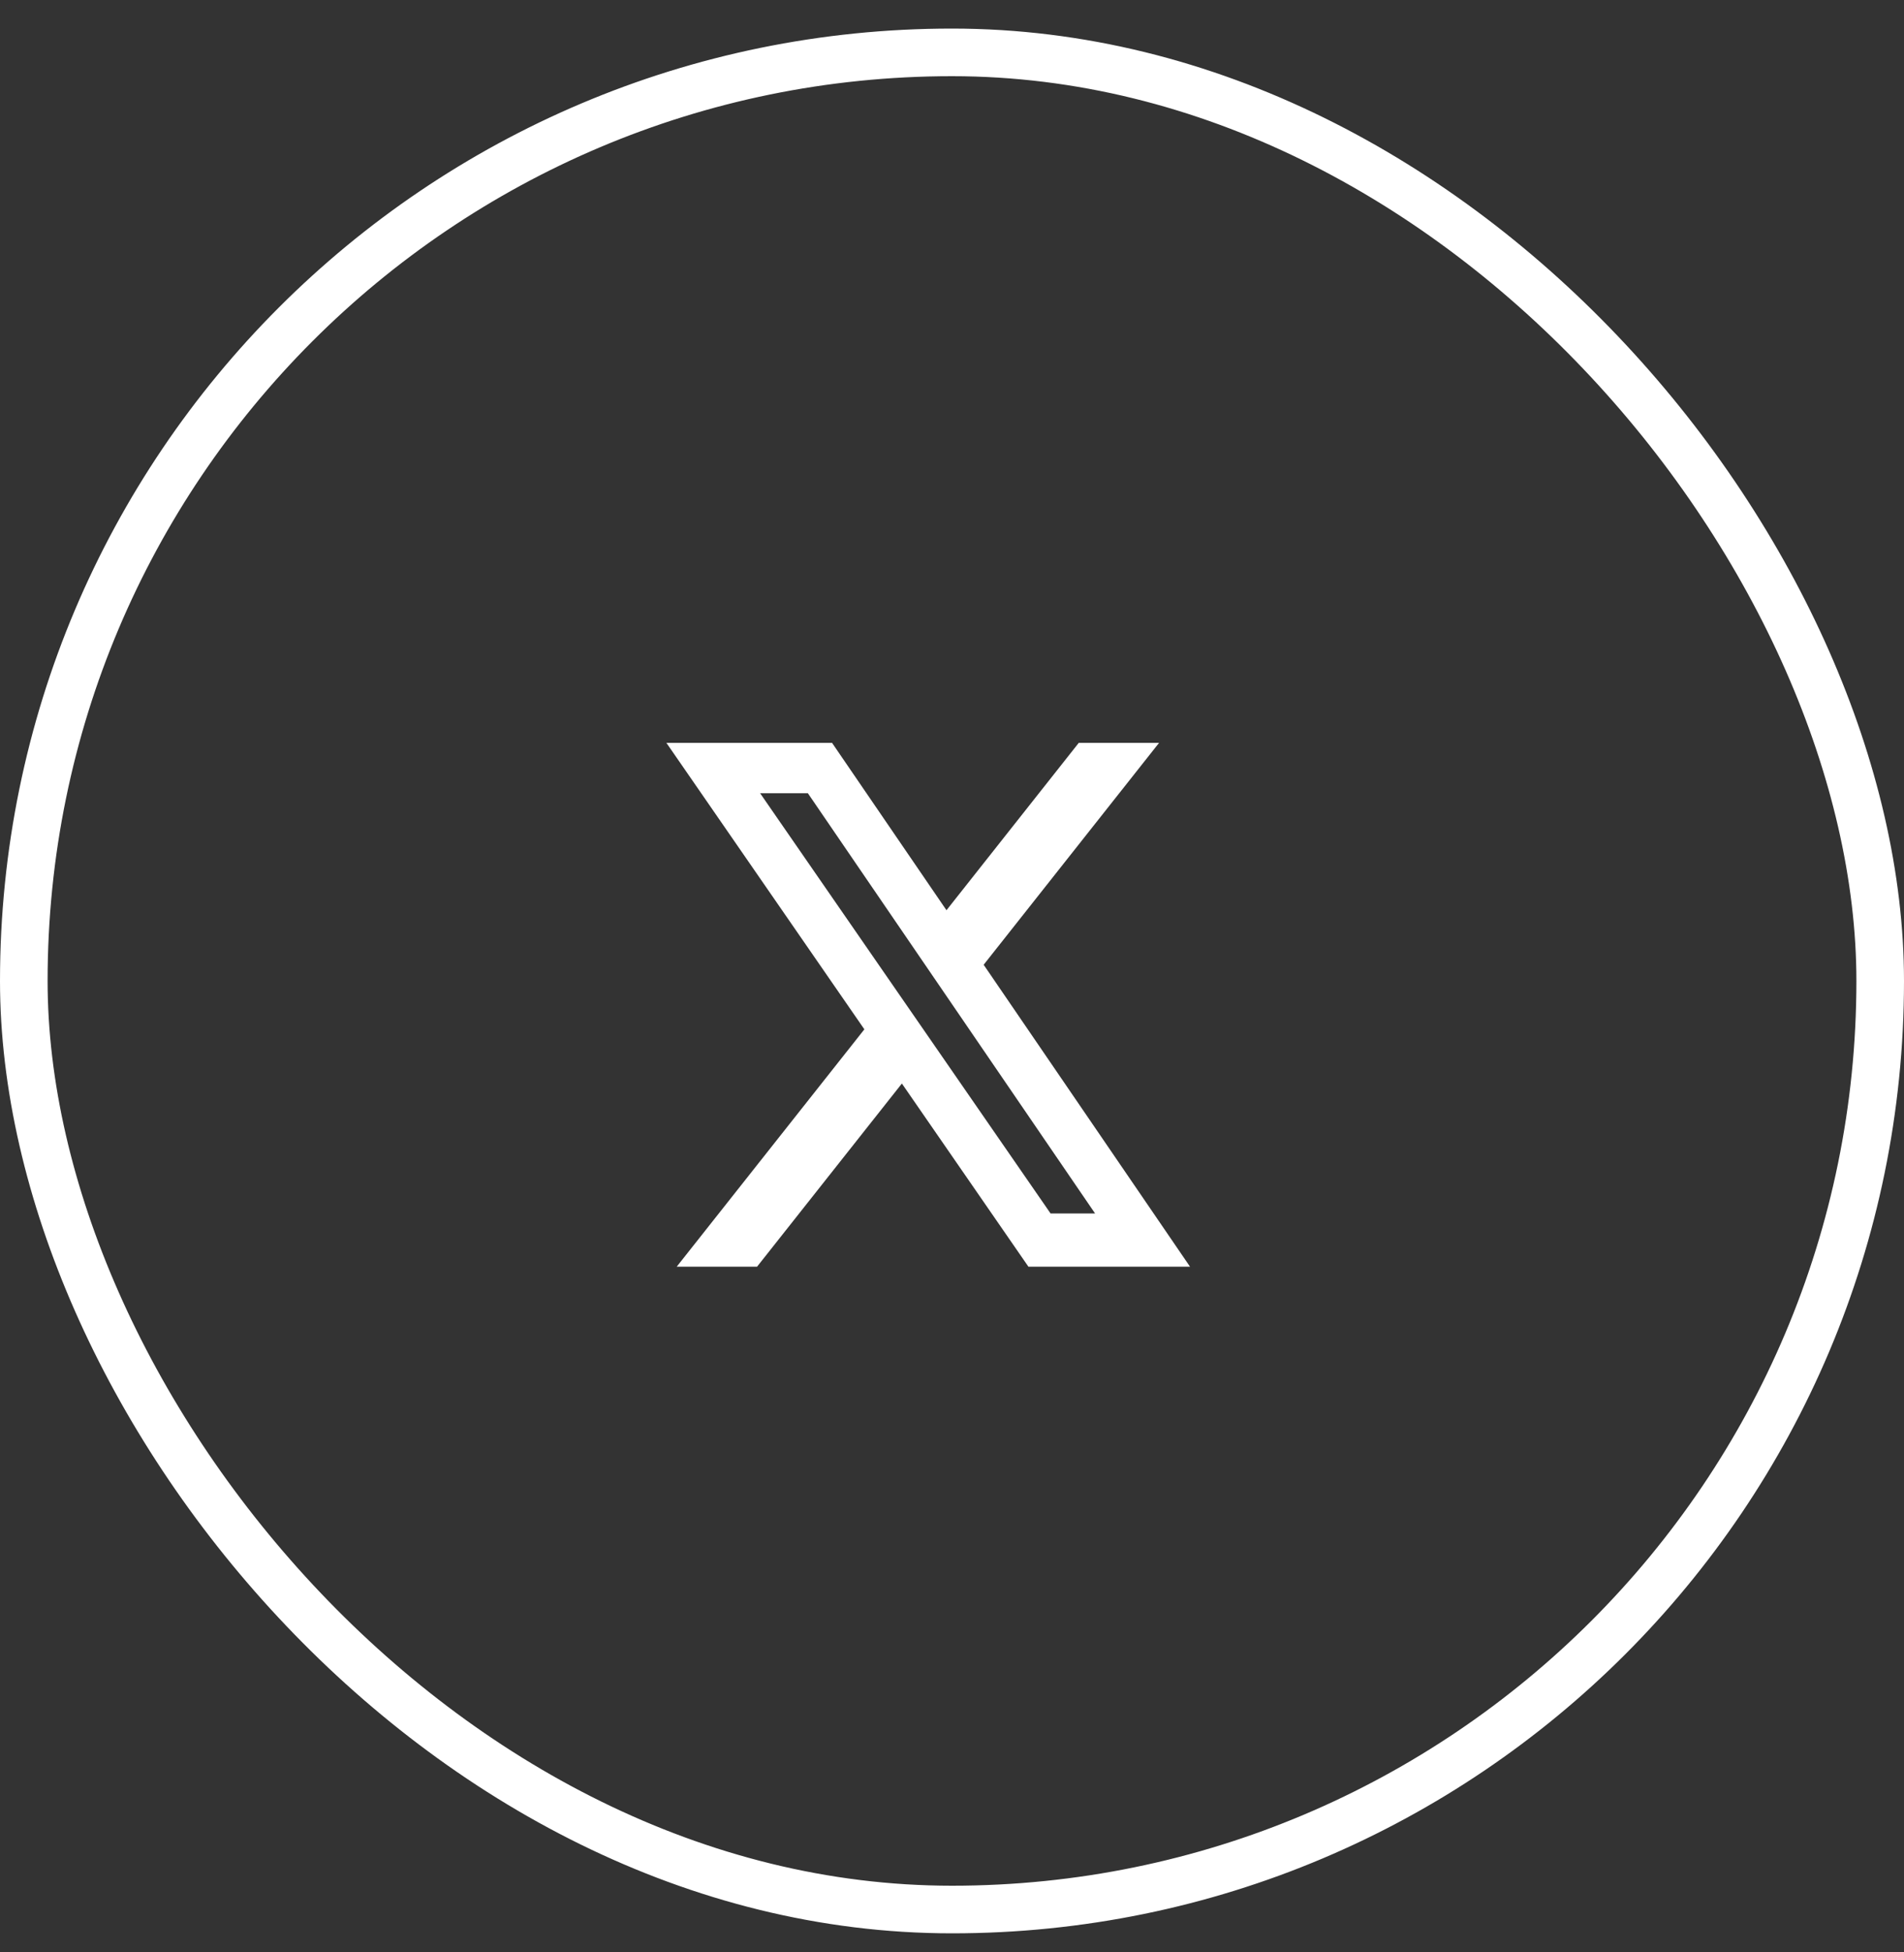
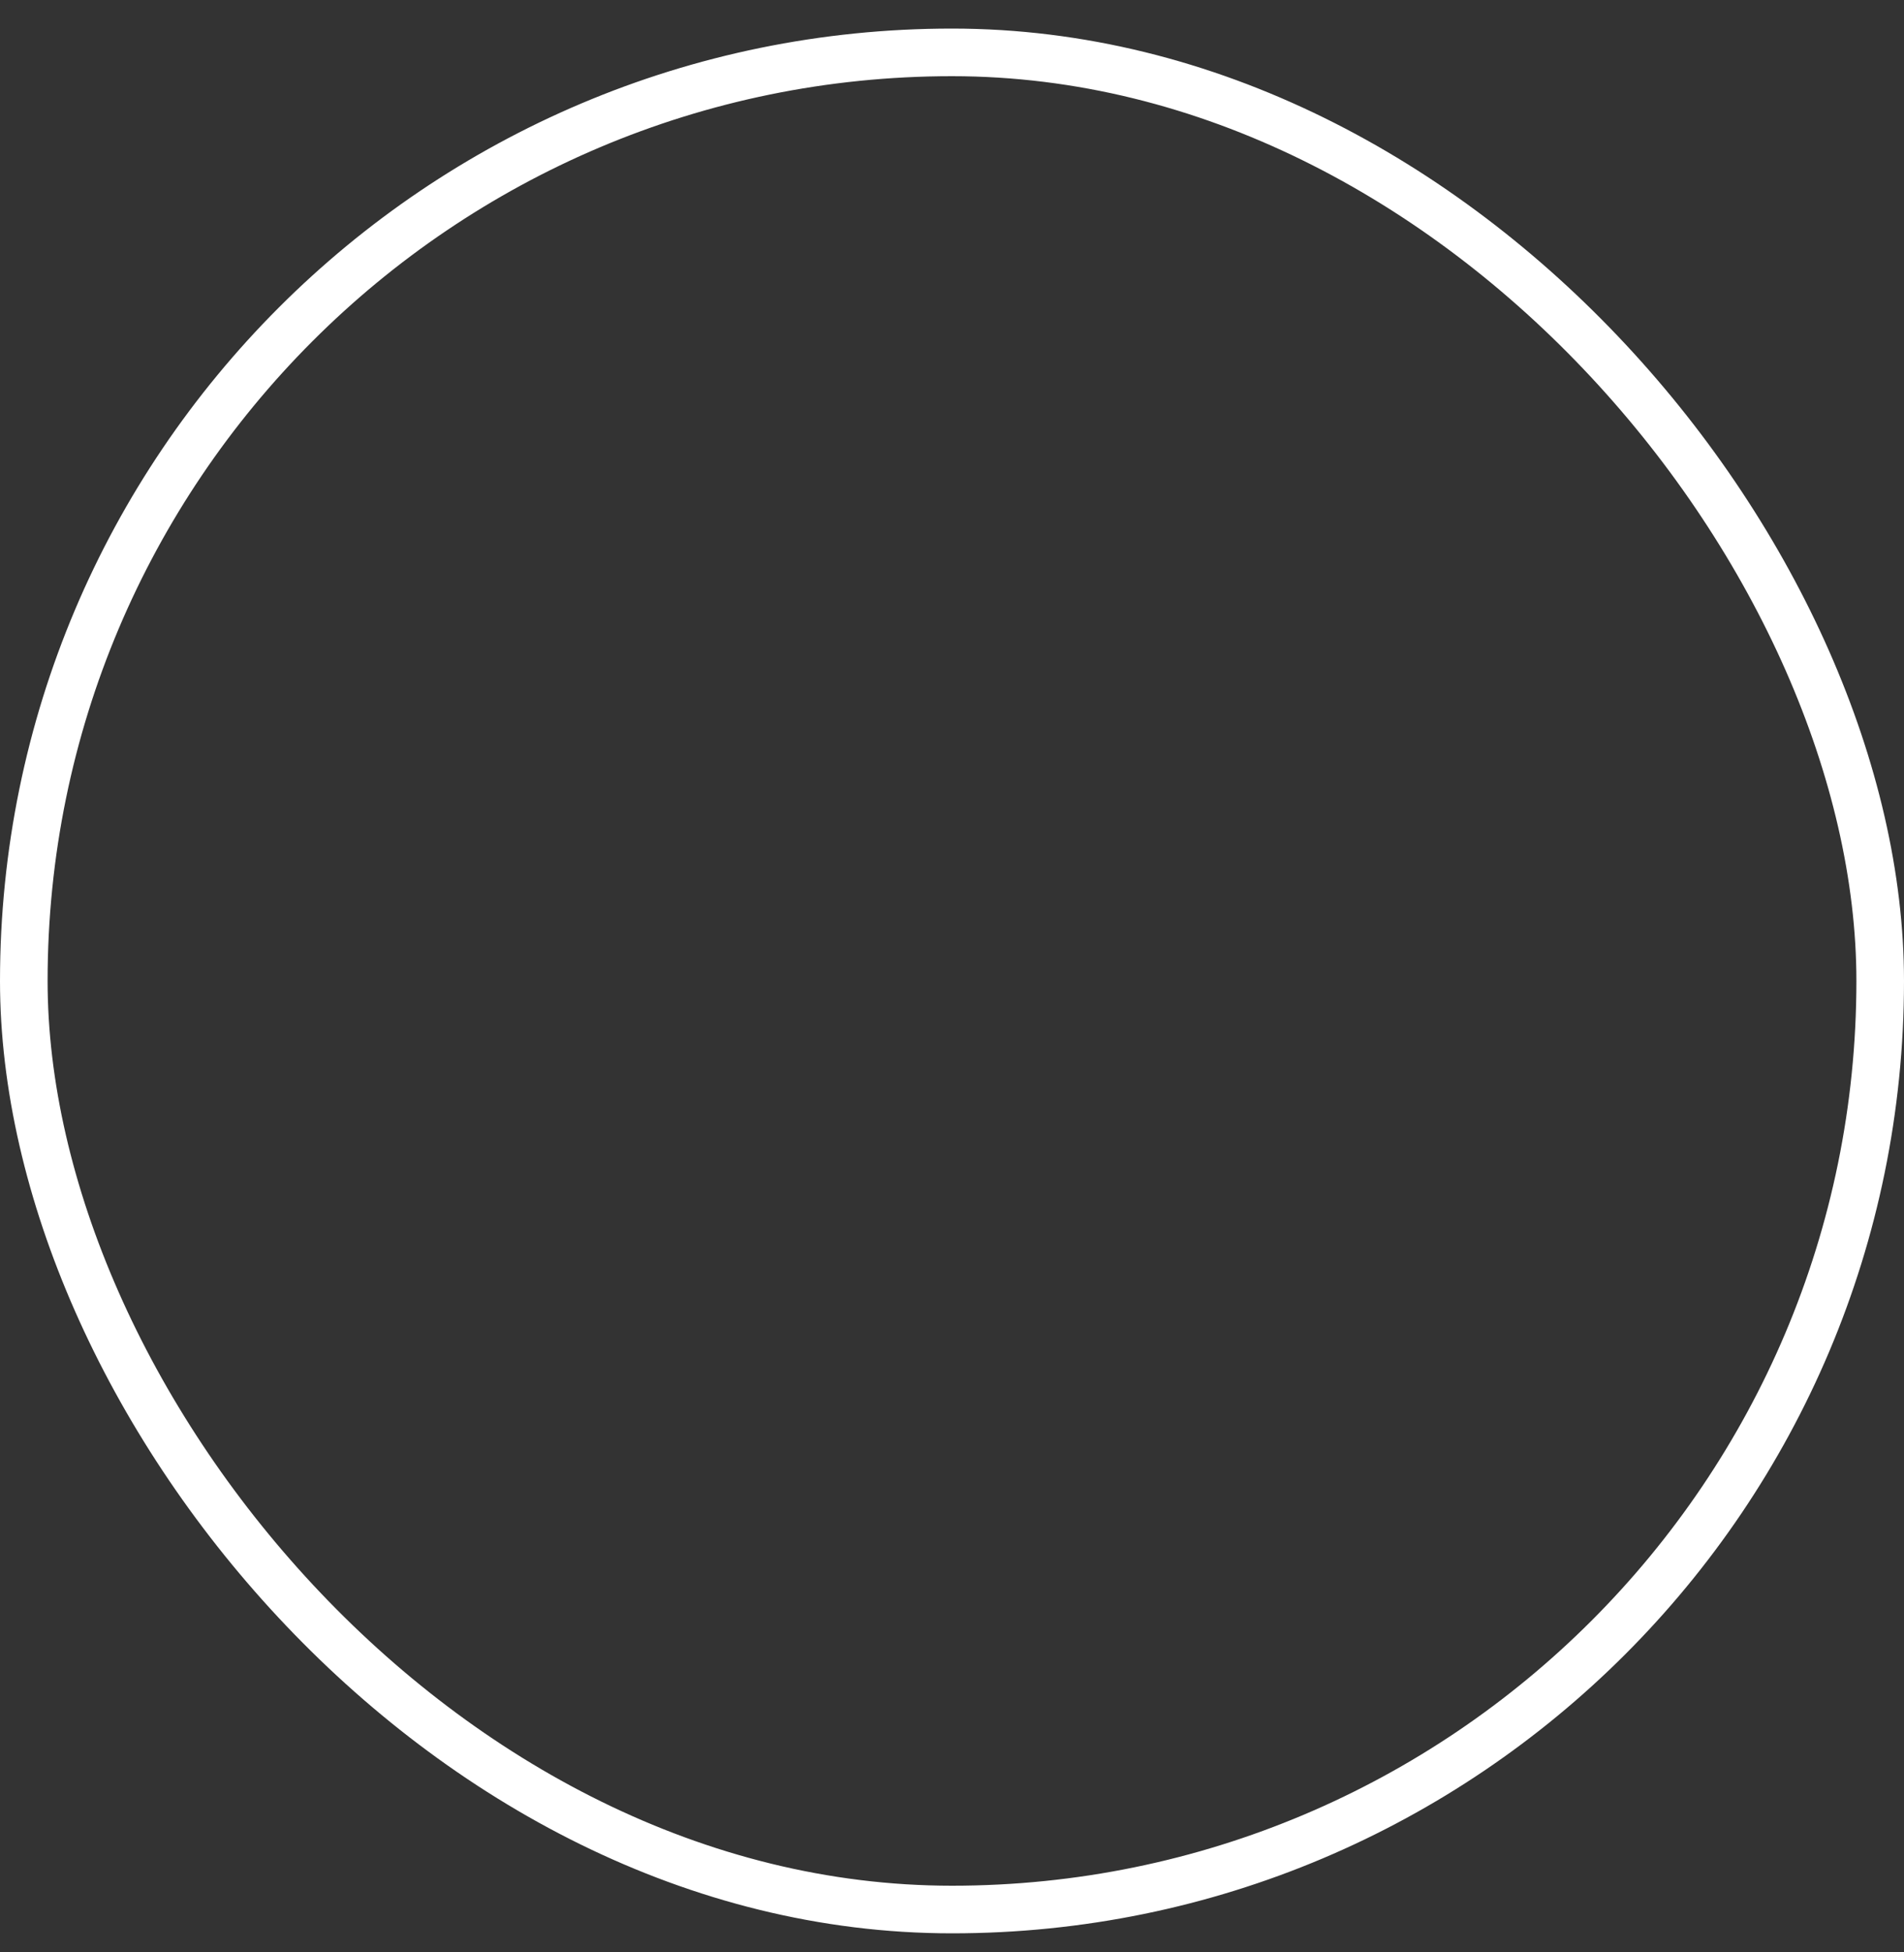
<svg xmlns="http://www.w3.org/2000/svg" width="40" height="41" viewBox="0 0 40 41" fill="none">
  <rect x="0" y="0" width="40" height="41" fill="#333333" stroke="none" />
  <rect x="0.5" y="1.1" width="39" height="39" rx="19.5" stroke="white" />
-   <path d="M22.663 15.6H24.35L20.665 20.26L25 26.6H21.605L18.947 22.754L15.905 26.6H14.217L18.159 21.616L14 15.6H17.48L19.884 19.115L22.663 15.6ZM22.071 25.483H23.006L16.972 16.658H15.969L22.071 25.483Z" fill="white" />
</svg>